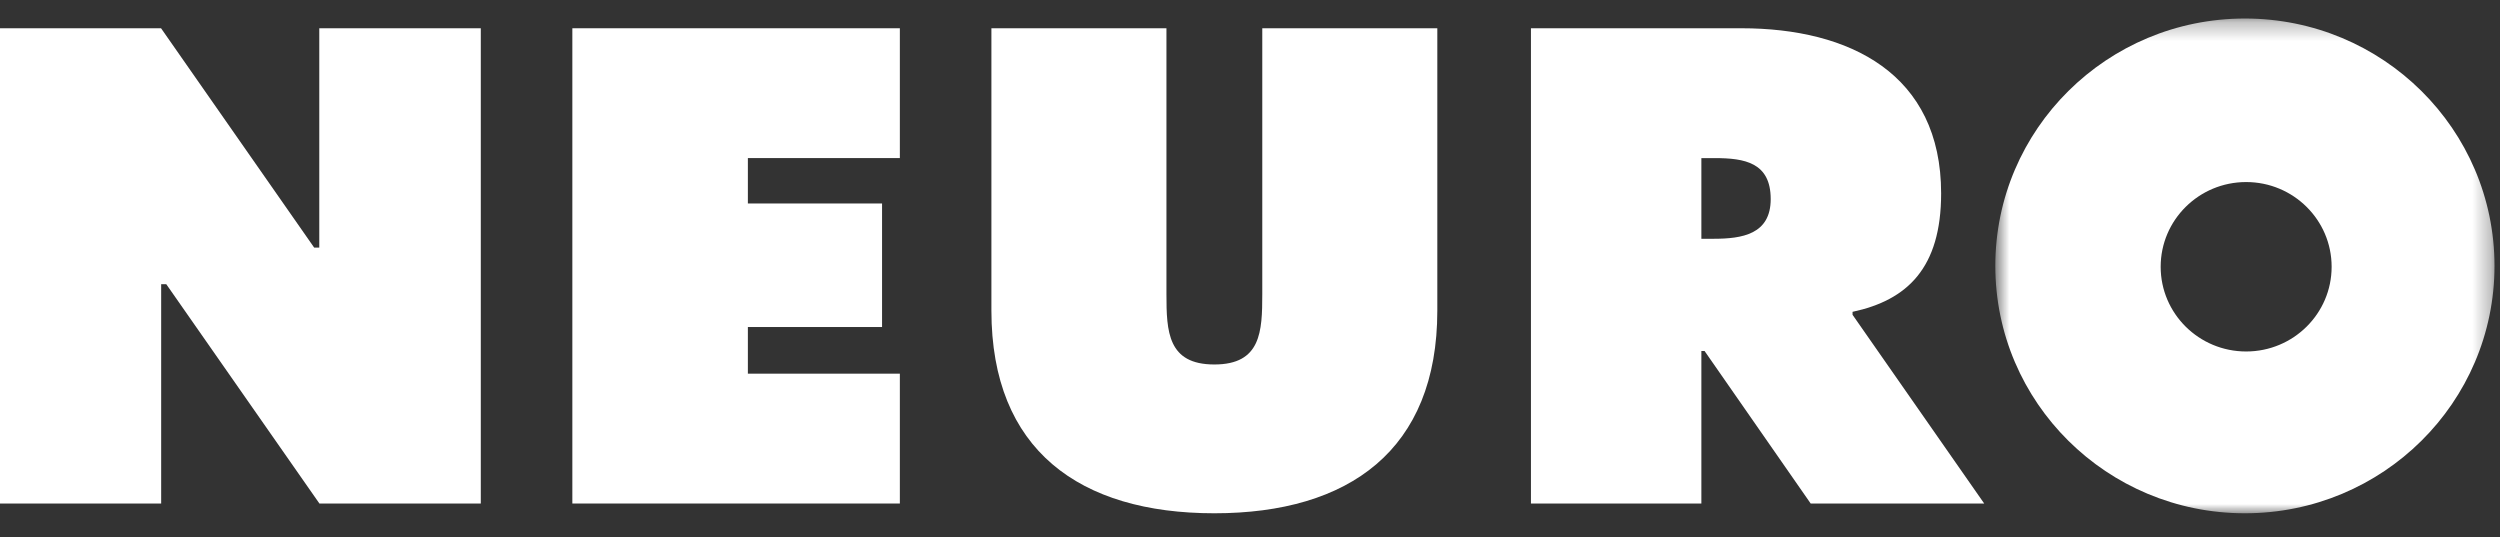
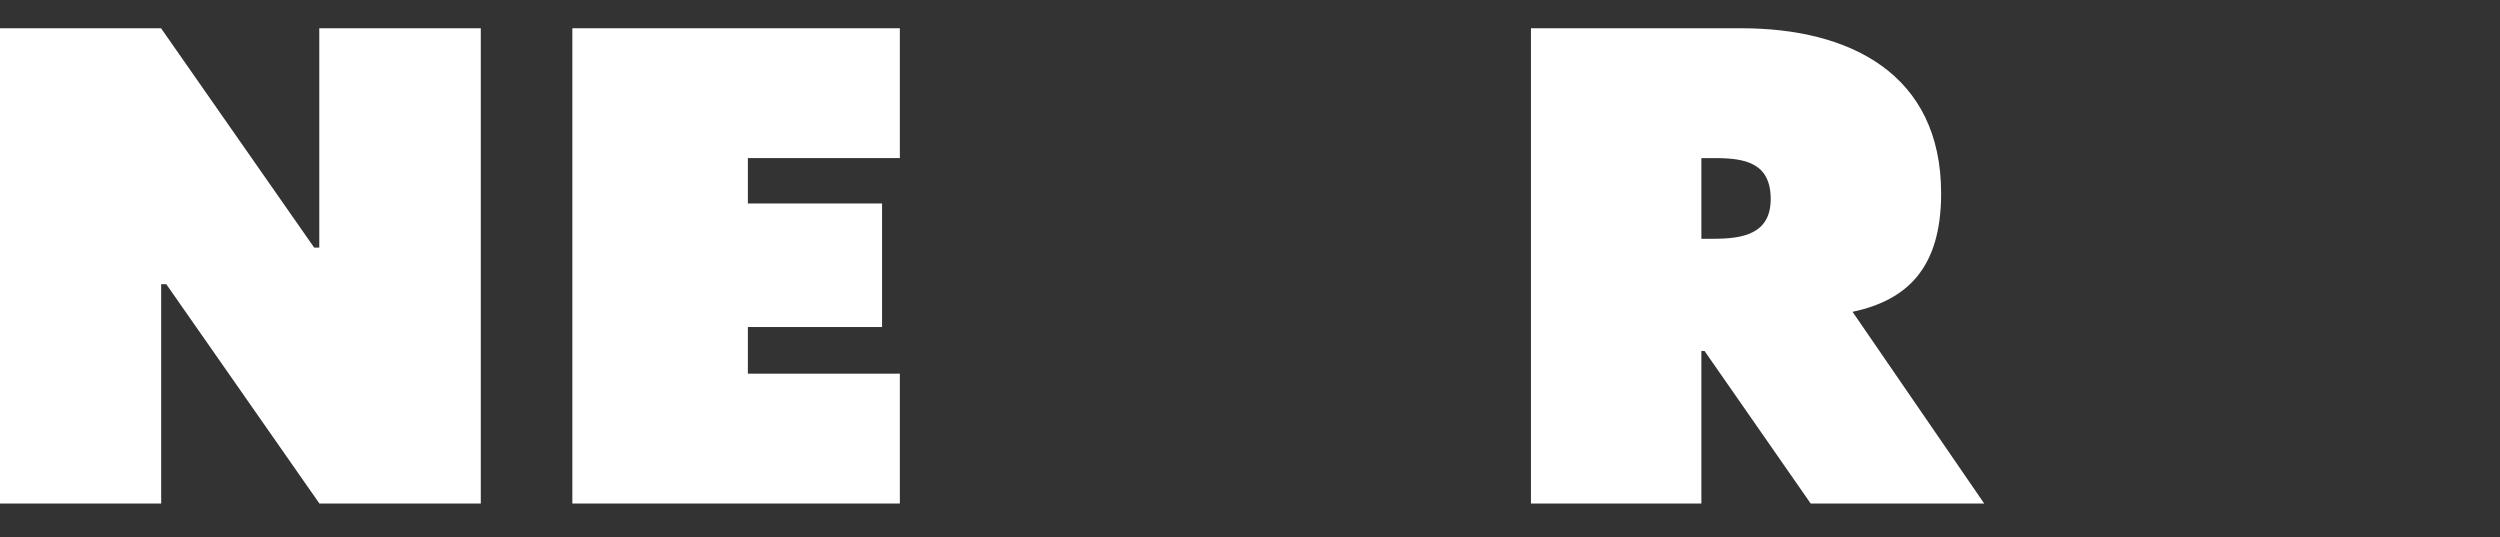
<svg xmlns="http://www.w3.org/2000/svg" xmlns:xlink="http://www.w3.org/1999/xlink" width="135px" height="29px" viewBox="0 0 135 29" version="1.1">
  <rect x="0" y="0" width="135" height="29" fill="#333333" stroke="none" />
  <title>Page 1</title>
  <defs>
-     <polygon id="path-1" points="0.747 0.283 27.703 0.283 27.703 27 0.747 27 0.747 0.283" />
-   </defs>
+     </defs>
  <g id="Symbols" stroke="none" stroke-width="1" fill="none" fill-rule="evenodd">
    <g id="sticky-menu" transform="translate(-150, -45)">
      <g id="Page-1" transform="translate(150, 45)">
        <polygon id="Fill-1" fill="#FFFFFF" points="30.907 1.526 30.907 27.19 48.592 27.19 48.592 20.178 40.385 20.178 40.385 17.659 47.631 17.659 47.631 10.988 40.385 10.988 40.385 8.536 48.592 8.536 48.592 1.526" />
        <g id="Group-11" transform="translate(0, 0.717)">
          <g id="Group-4" transform="translate(107, 0)">
            <mask id="mask-2" fill="white">
              <use xlink:href="#path-1" />
            </mask>
            <g id="Clip-3" />
            <path d="M14.225,0.283 C6.781,0.283 0.747,6.264 0.747,13.641 C0.747,21.019 6.781,27 14.225,27 C21.668,27 27.703,21.019 27.703,13.641 C27.703,6.264 21.668,0.283 14.225,0.283 M14.292,18.263 C11.743,18.263 9.676,16.215 9.676,13.689 C9.676,11.162 11.743,9.114 14.292,9.114 C16.841,9.114 18.908,11.162 18.908,13.689 C18.908,16.215 16.841,18.263 14.292,18.263" id="Fill-2" fill="#FFFFFF" mask="url(#mask-2)" />
          </g>
          <polygon id="Fill-5" fill="#FFFFFF" points="25.963 0.809 17.241 0.809 17.241 12.653 16.965 12.653 8.697 0.809 0 0.809 0 26.474 8.703 26.474 8.703 14.63 8.979 14.63 17.249 26.474 25.963 26.474" />
-           <path d="M77.615,0.809 L77.615,16.058 C77.615,23.58 72.854,27 65.575,27 C58.297,27 53.536,23.58 53.536,16.058 L53.536,0.809 L62.988,0.809 L62.988,15.169 C62.988,17.187 63.057,18.965 65.575,18.965 C68.094,18.965 68.163,17.187 68.163,15.169 L68.163,0.809 L77.615,0.809 Z" id="Fill-7" fill="#FFFFFF" />
-           <path d="M82.671,0.809 L94.038,0.809 C99.876,0.809 104.821,3.26 104.821,9.727 C104.821,13.753 102.995,15.489 100.038,16.122 L100.038,16.282 L107.147,26.473 L97.777,26.473 L92.046,18.236 L91.874,18.236 L91.874,26.473 L82.671,26.473 L82.671,0.809 Z M91.874,12.177 L92.527,12.177 C94.072,12.177 95.618,11.939 95.618,10.033 C95.618,8.059 94.21,7.821 92.596,7.821 L91.874,7.821 L91.874,12.177 Z" id="Fill-9" fill="#FFFFFF" />
+           <path d="M82.671,0.809 L94.038,0.809 C99.876,0.809 104.821,3.26 104.821,9.727 C104.821,13.753 102.995,15.489 100.038,16.122 L107.147,26.473 L97.777,26.473 L92.046,18.236 L91.874,18.236 L91.874,26.473 L82.671,26.473 L82.671,0.809 Z M91.874,12.177 L92.527,12.177 C94.072,12.177 95.618,11.939 95.618,10.033 C95.618,8.059 94.21,7.821 92.596,7.821 L91.874,7.821 L91.874,12.177 Z" id="Fill-9" fill="#FFFFFF" />
        </g>
      </g>
    </g>
  </g>
</svg>